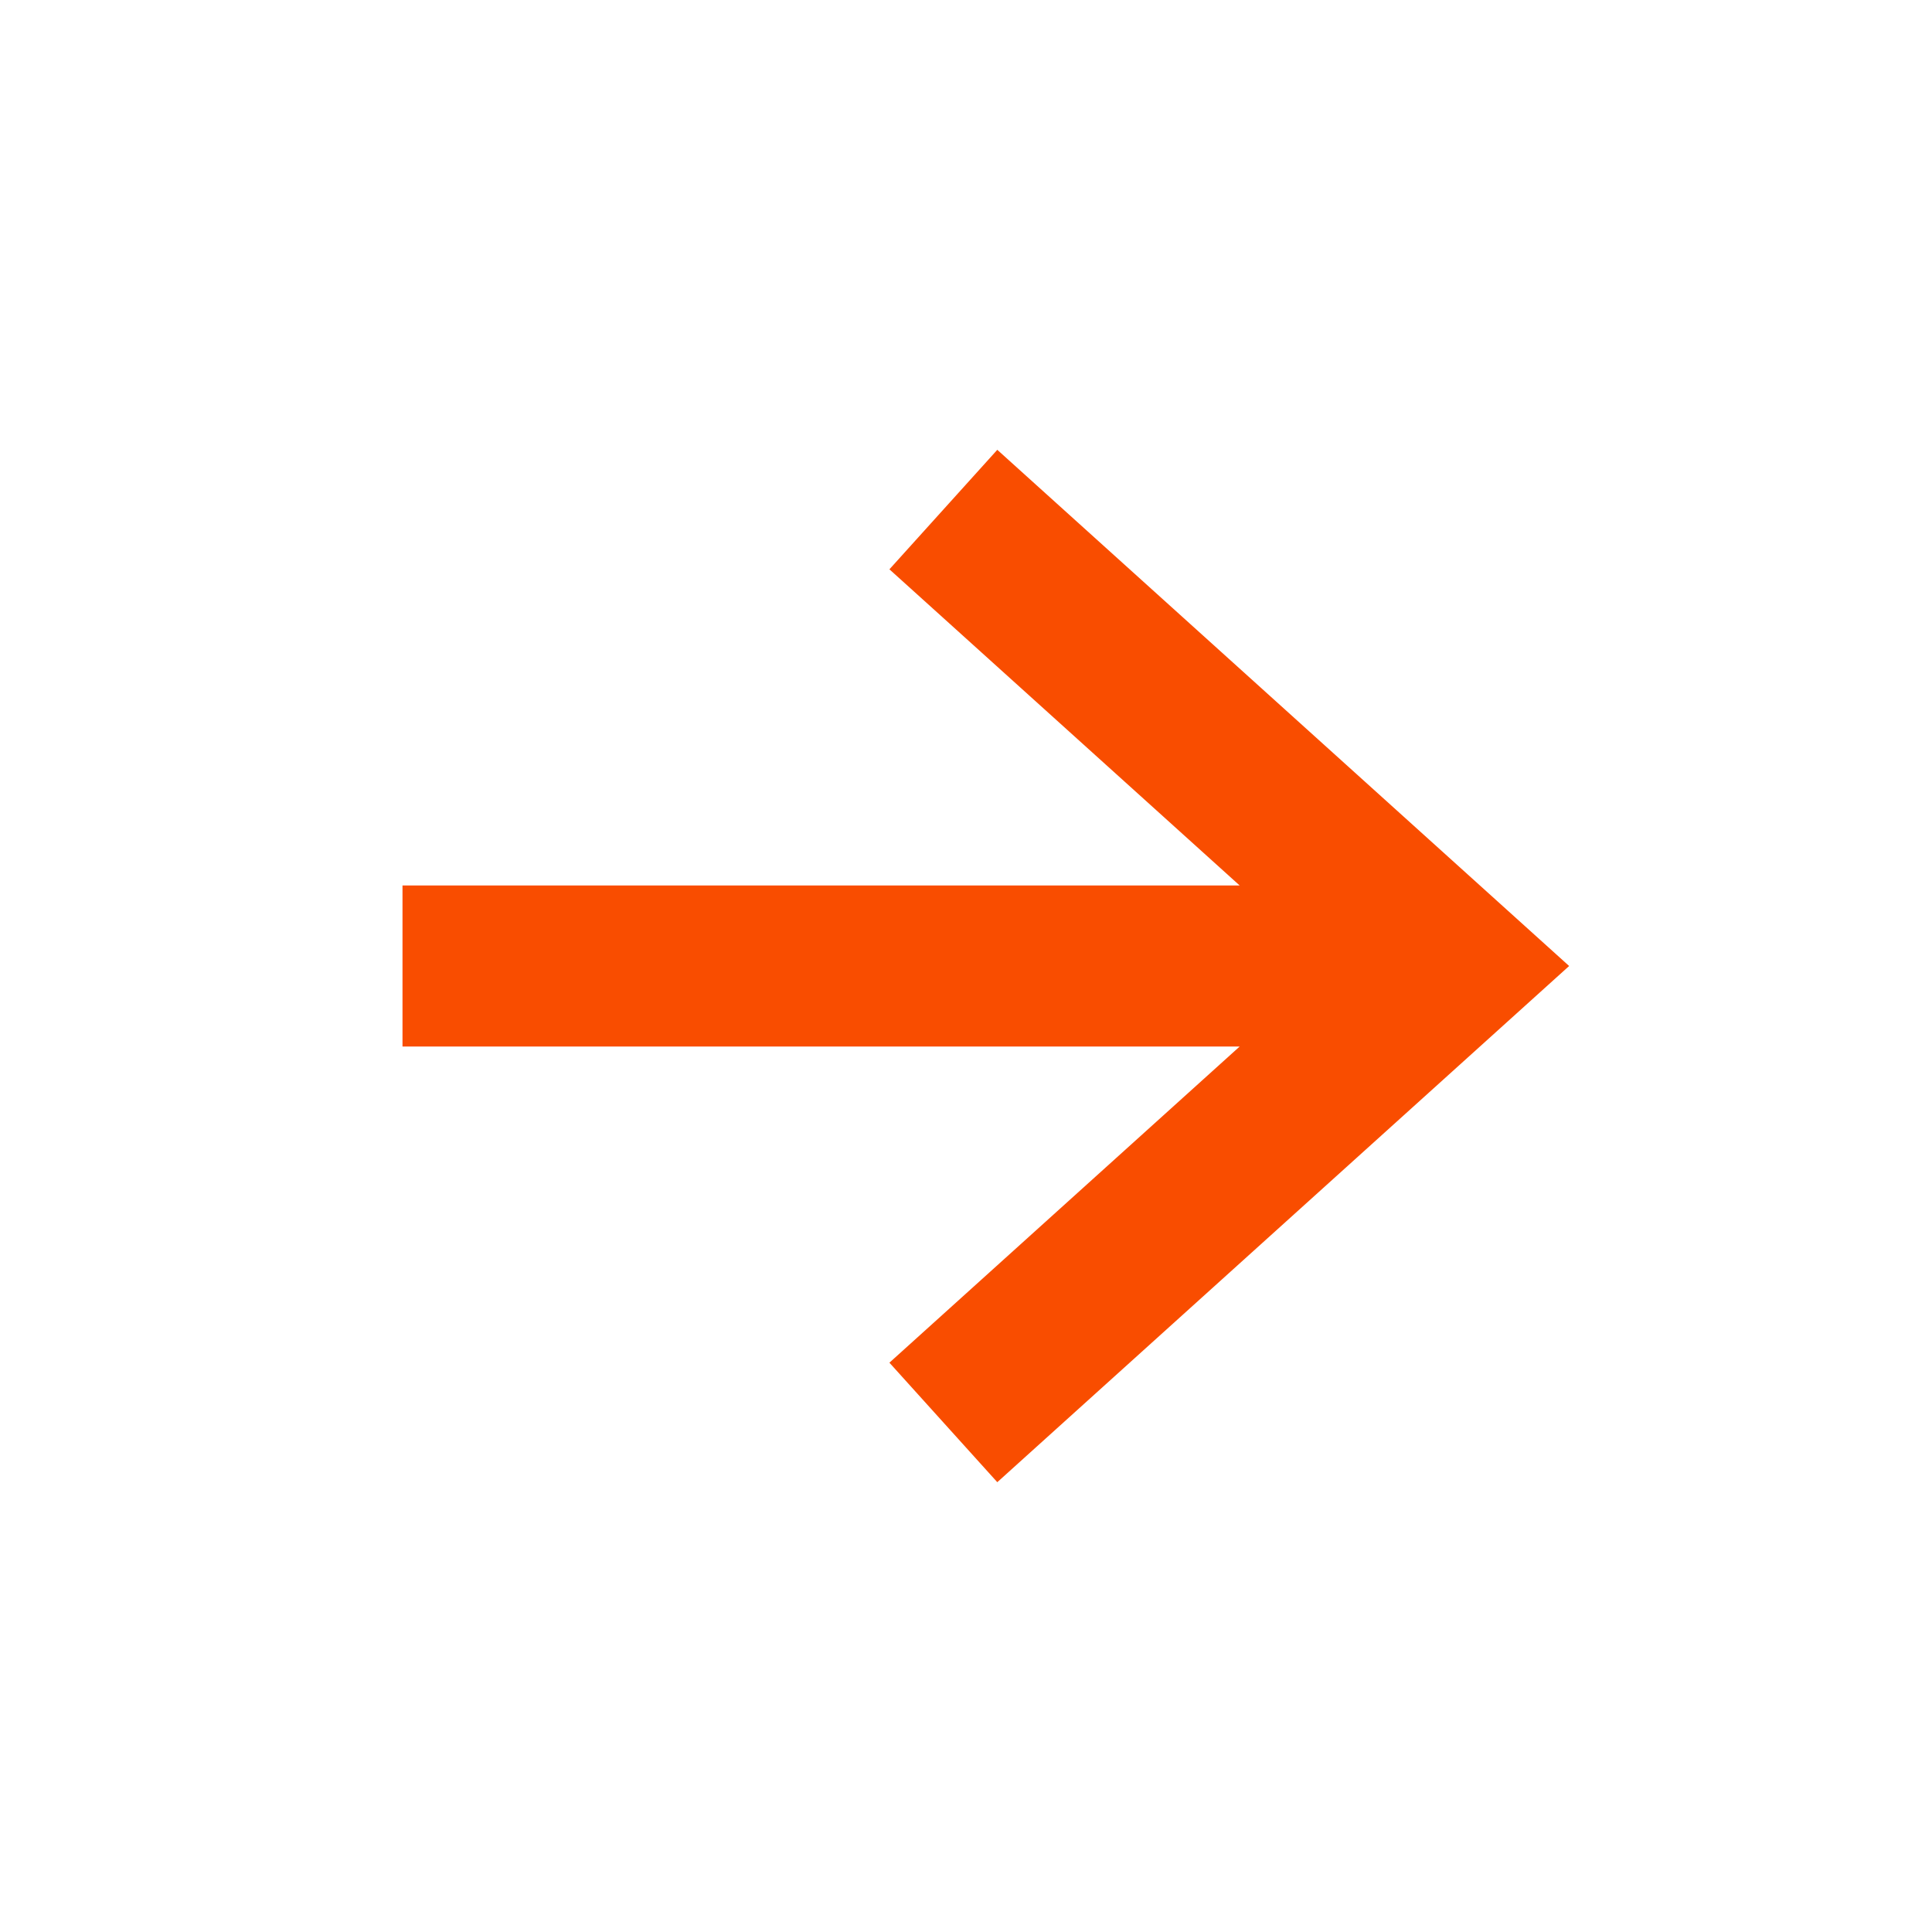
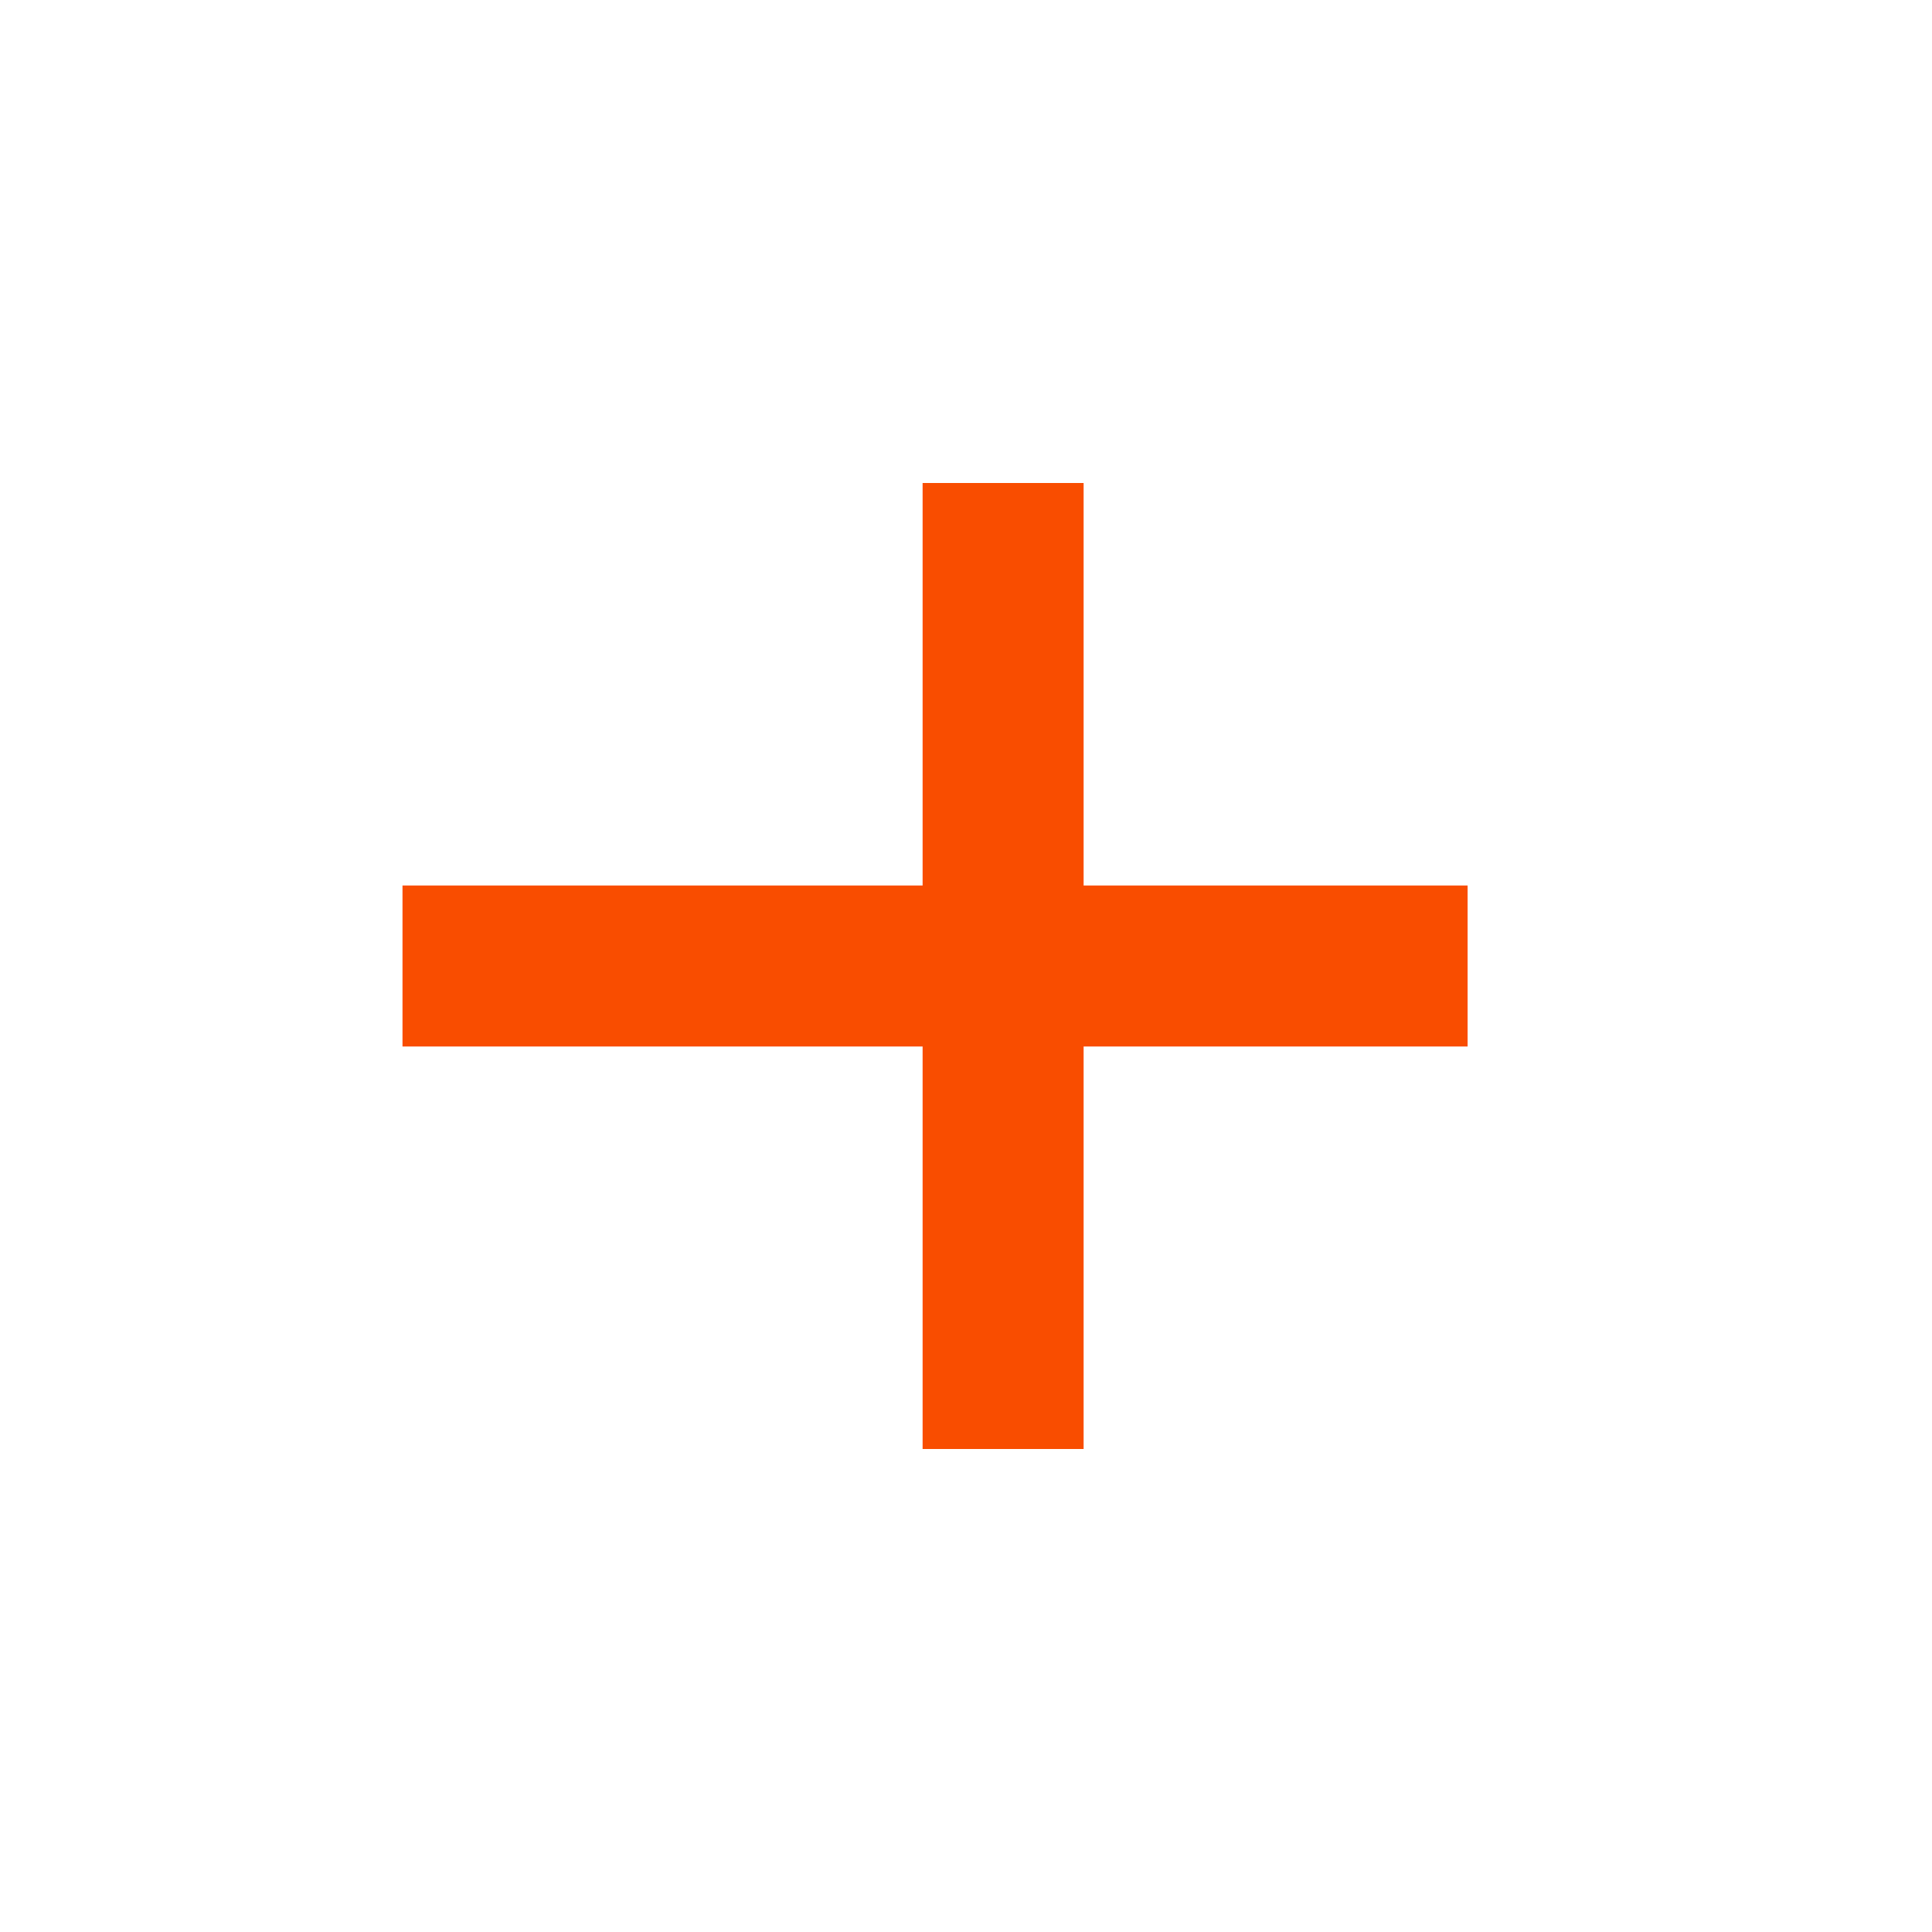
<svg xmlns="http://www.w3.org/2000/svg" width="24" height="24" viewBox="0 0 24 24" fill="none">
-   <path d="M12.461 7L18 12L12.461 17M17.231 12L6 12" stroke="#F94D00" stroke-width="2" stroke-miterlimit="10" stroke-linecap="square" />
+   <path d="M12.461 7L12.461 17M17.231 12L6 12" stroke="#F94D00" stroke-width="2" stroke-miterlimit="10" stroke-linecap="square" />
</svg>